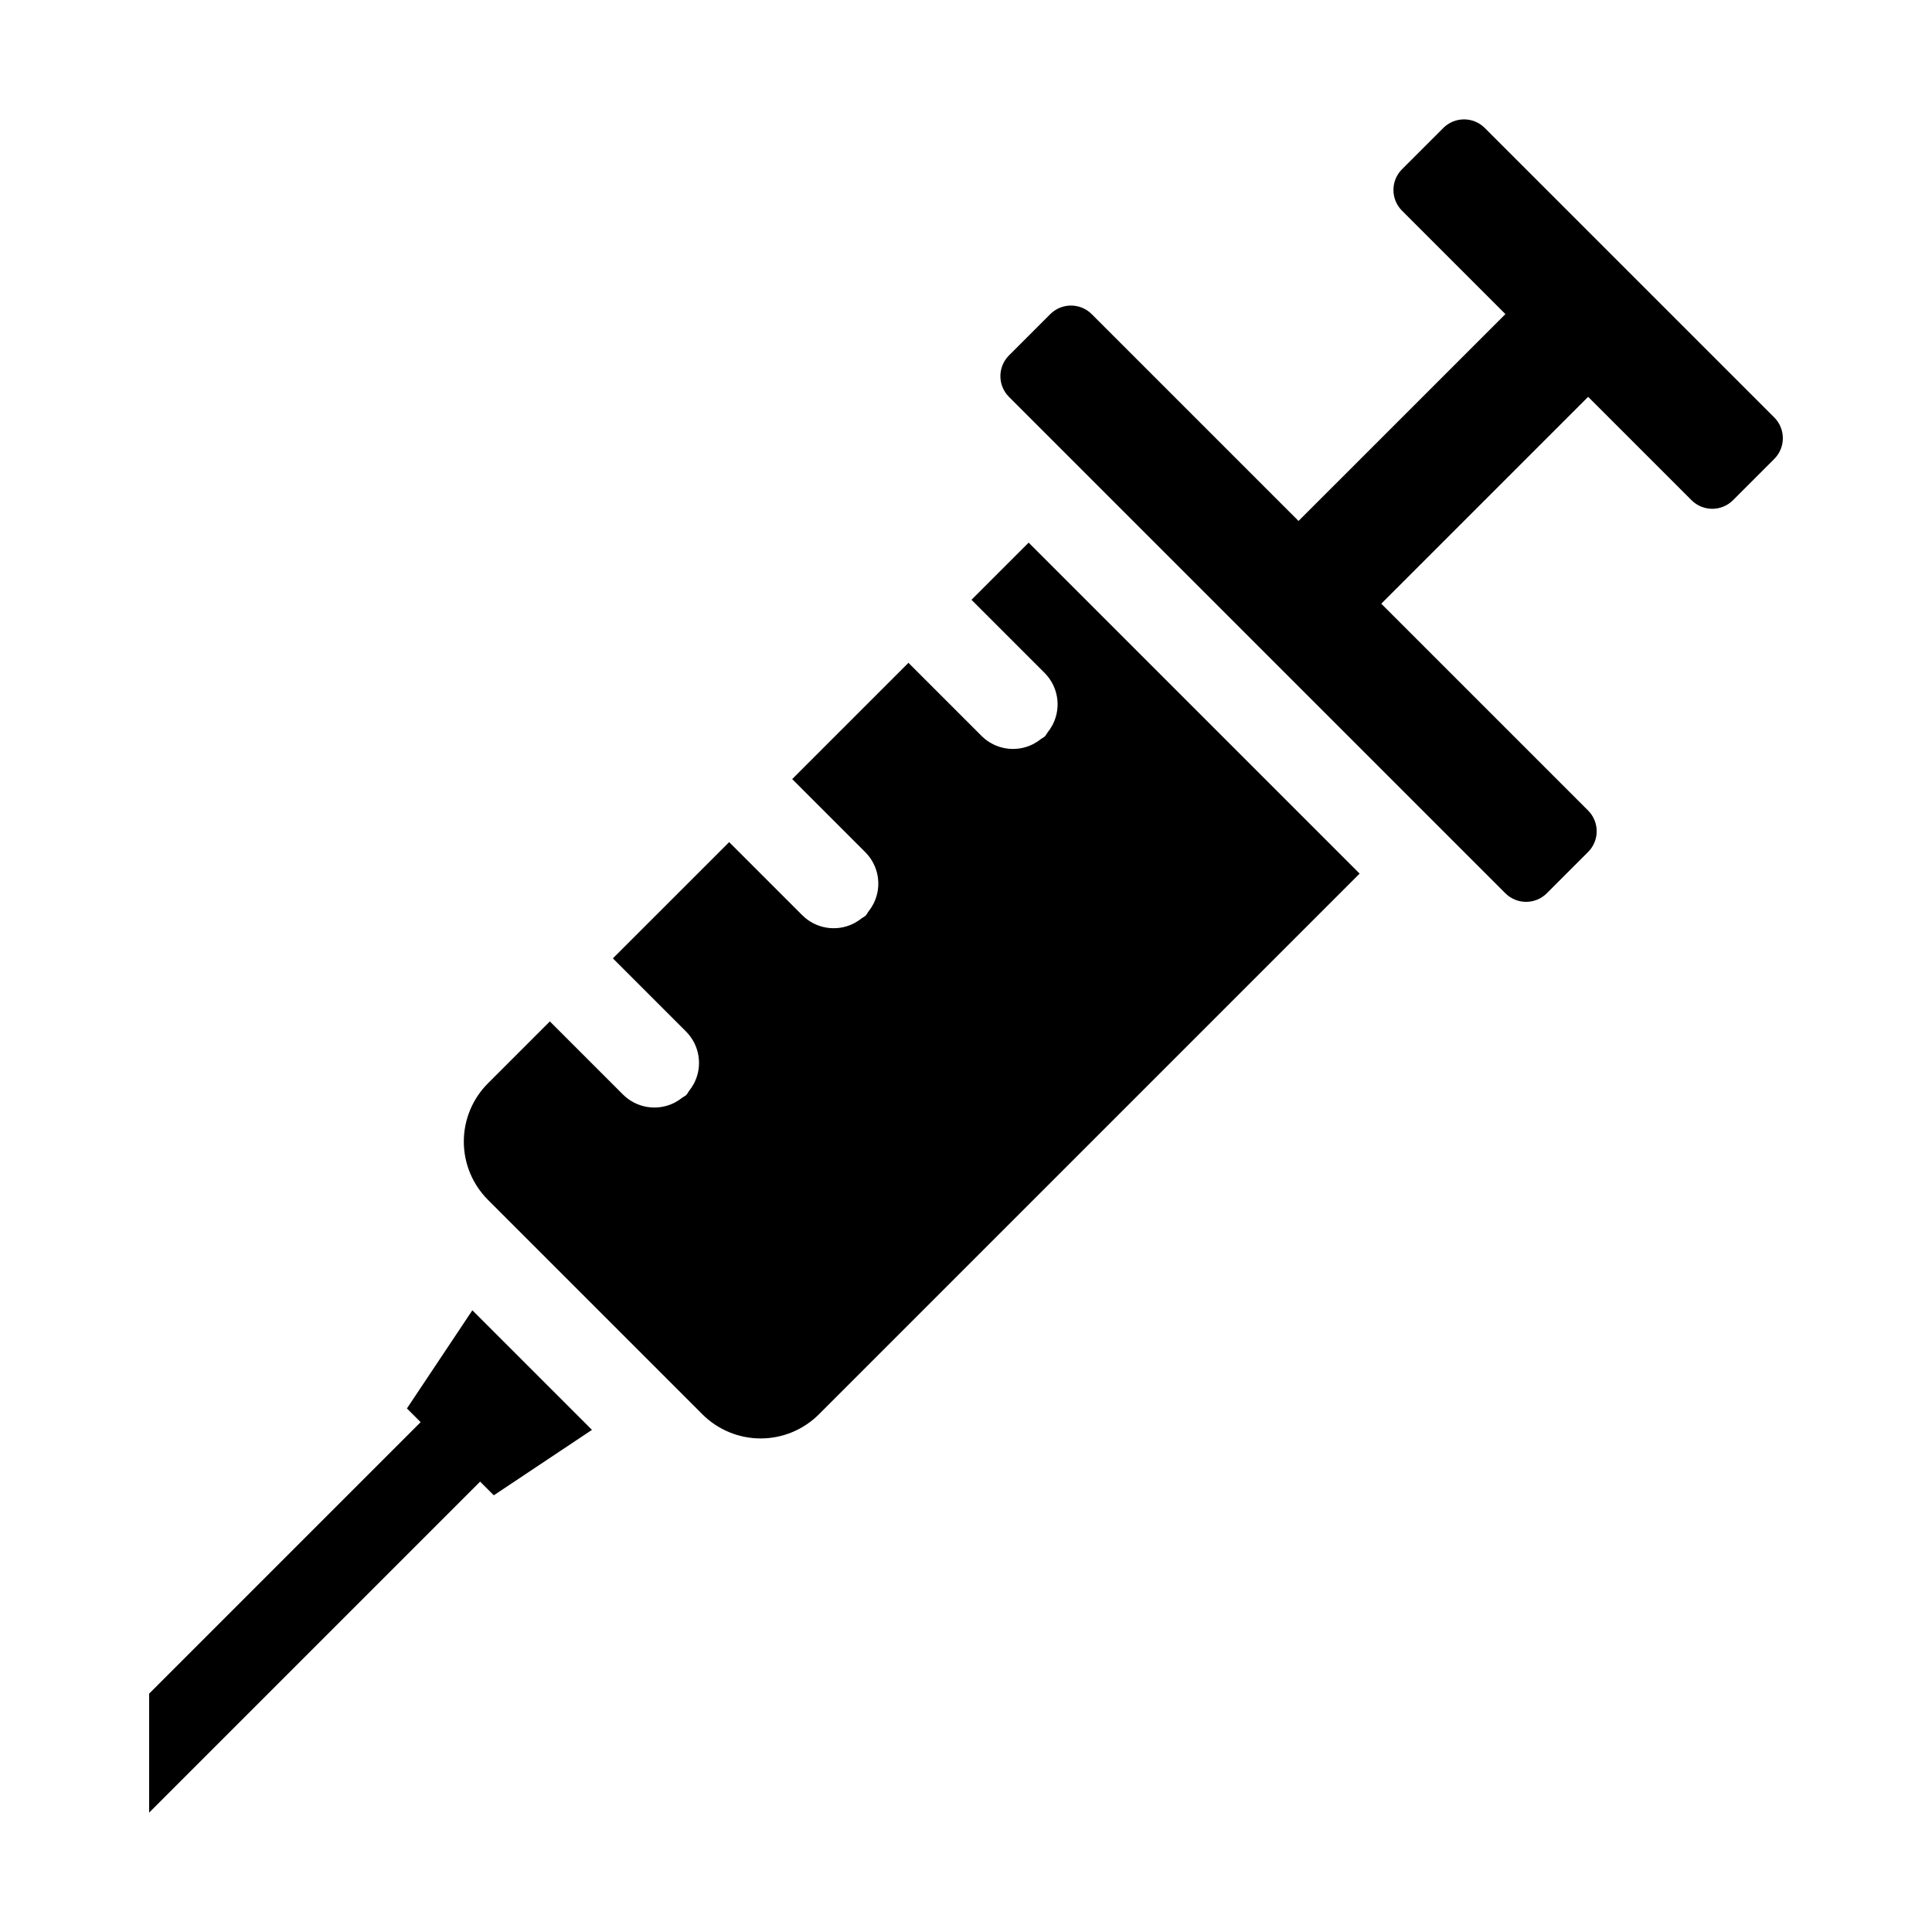
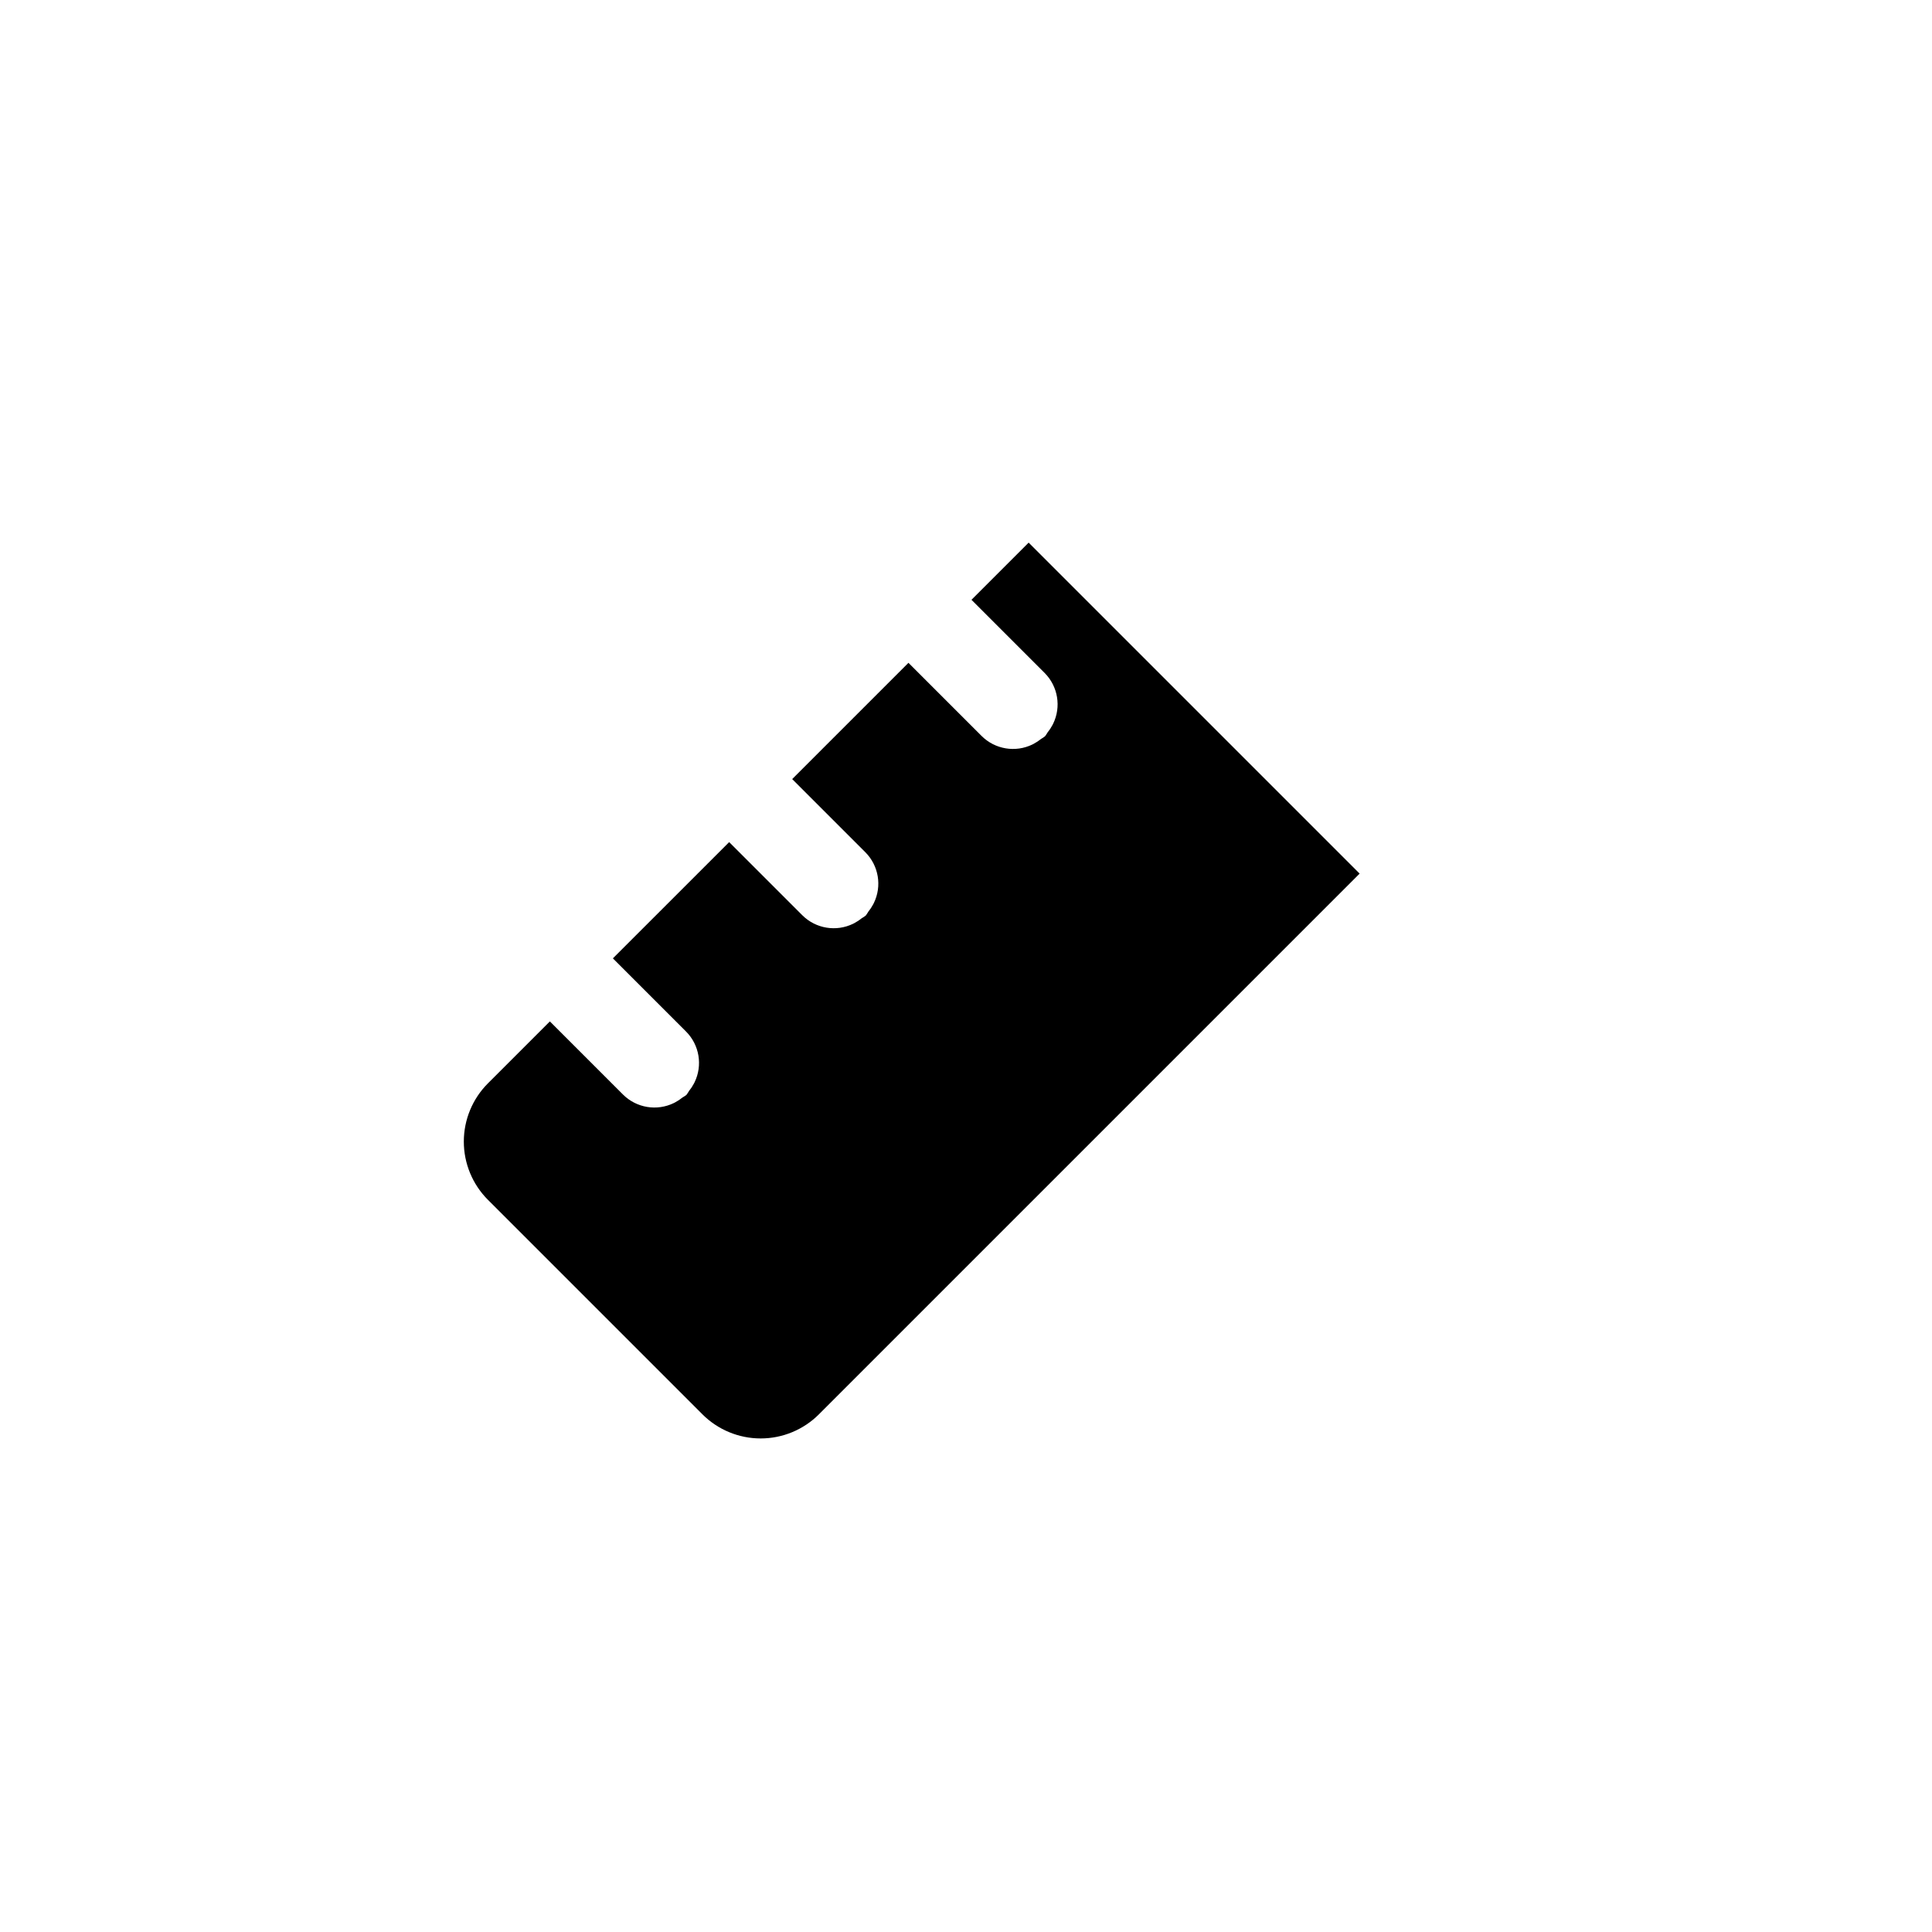
<svg xmlns="http://www.w3.org/2000/svg" fill="#000000" width="800px" height="800px" version="1.1" viewBox="144 144 512 512">
  <g>
-     <path d="m614.22 254.65-76.754-76.75c-3.031-3.016-7.93-3.016-10.961 0l-10.969 10.965c-3.012 3.031-3.012 7.93 0 10.965l27.41 27.41-54.824 54.82-54.82-54.82c-3.031-3.016-7.93-3.016-10.961 0l-10.965 10.965c-3.016 3.031-3.016 7.93 0 10.965l131.57 131.57c3.031 3.016 7.93 3.016 10.965 0l10.965-10.965c3.016-3.031 3.016-7.93 0-10.965l-54.824-54.82 54.824-54.824 27.41 27.41c3.031 3.016 7.93 3.016 10.965 0l10.965-10.965c3.012-3.031 3.012-7.93 0-10.965z" />
-     <path d="m251.84 517.25 3.633 3.633-71.953 71.953v31.523l87.715-87.715 3.629 3.629 26.016-17.34-31.699-31.695z" />
    <path d="m401.45 302.95 19.395 19.395c3.539 3.559 4.438 8.965 2.238 13.473-0.051 0.133-0.141 0.242-0.199 0.375-0.355 0.676-0.781 1.312-1.262 1.906-0.207 0.359-0.438 0.707-0.691 1.035-0.328 0.254-0.676 0.484-1.035 0.688-0.594 0.484-1.23 0.906-1.902 1.266-0.129 0.059-0.242 0.148-0.375 0.199-4.508 2.199-9.918 1.301-13.473-2.238l-19.395-19.395-30.812 30.809 19.395 19.398c3.539 3.555 4.438 8.961 2.238 13.469-0.055 0.133-0.141 0.25-0.203 0.383-0.355 0.668-0.777 1.305-1.254 1.891-0.207 0.363-0.441 0.711-0.695 1.043-0.328 0.254-0.68 0.484-1.043 0.691-0.586 0.48-1.223 0.902-1.891 1.258-0.133 0.059-0.246 0.148-0.383 0.203-4.508 2.199-9.914 1.301-13.469-2.238l-19.395-19.395-30.816 30.812 19.395 19.395c3.539 3.555 4.441 8.961 2.242 13.469-0.051 0.133-0.145 0.25-0.203 0.383-0.355 0.672-0.777 1.305-1.258 1.891-0.207 0.363-0.438 0.715-0.691 1.047-0.332 0.254-0.68 0.484-1.043 0.688-0.59 0.48-1.223 0.902-1.895 1.262-0.133 0.059-0.246 0.148-0.379 0.199-4.508 2.199-9.914 1.305-13.473-2.234l-19.395-19.395-16.41 16.41 0.004-0.004c-4.098 4.094-6.398 9.652-6.398 15.441 0 5.793 2.301 11.348 6.398 15.445l56.828 56.828c4.094 4.098 9.652 6.398 15.445 6.398 5.789 0 11.348-2.301 15.441-6.398l143.29-143.29-87.715-87.715z" />
  </g>
</svg>